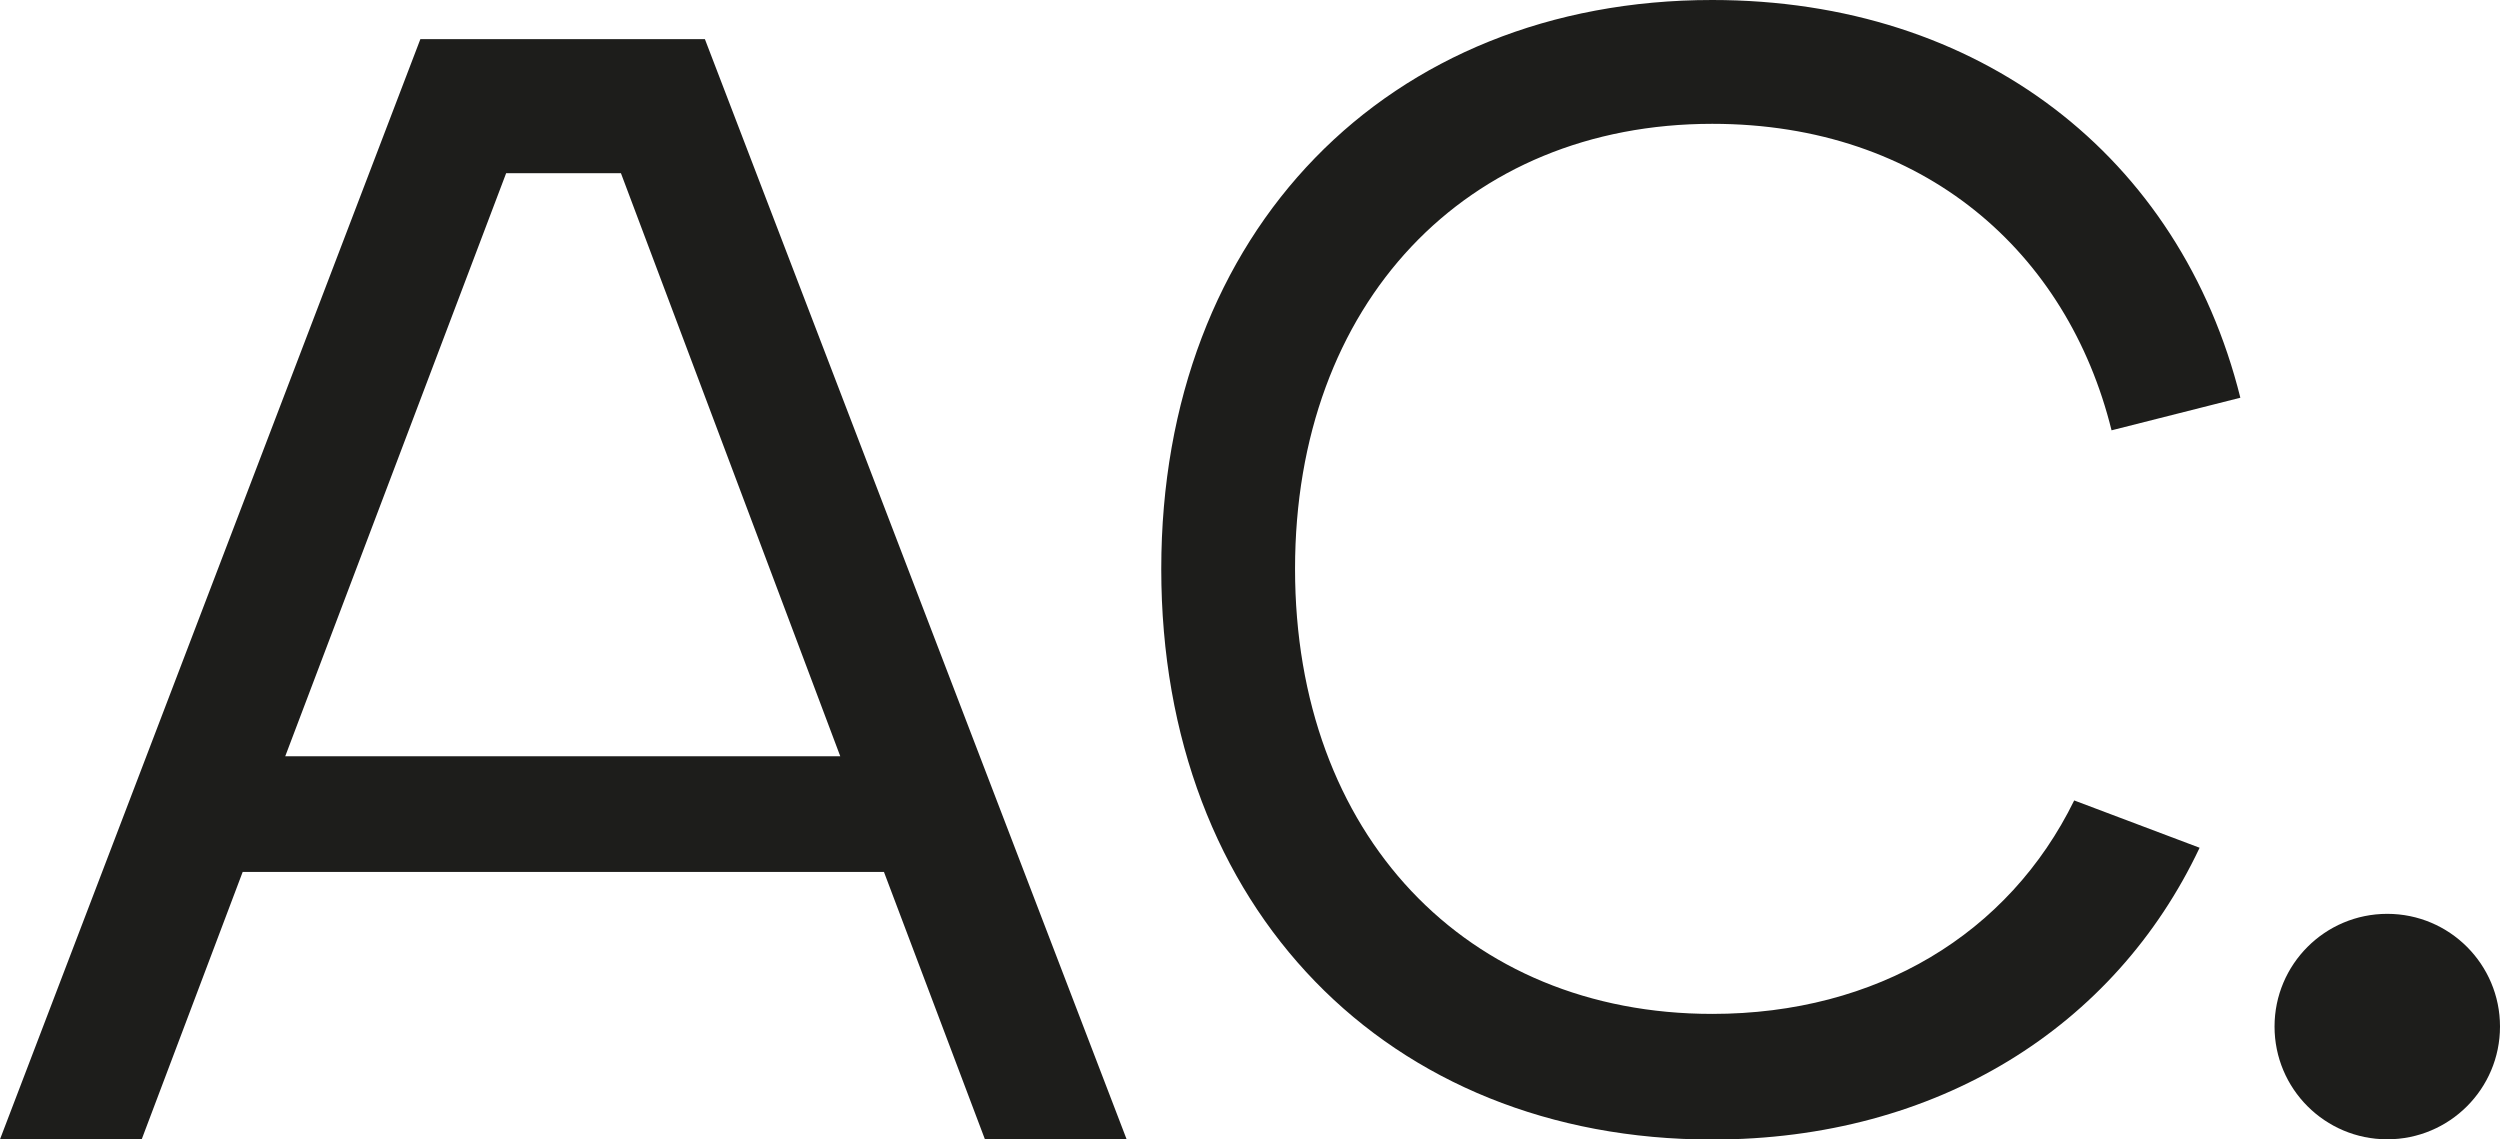
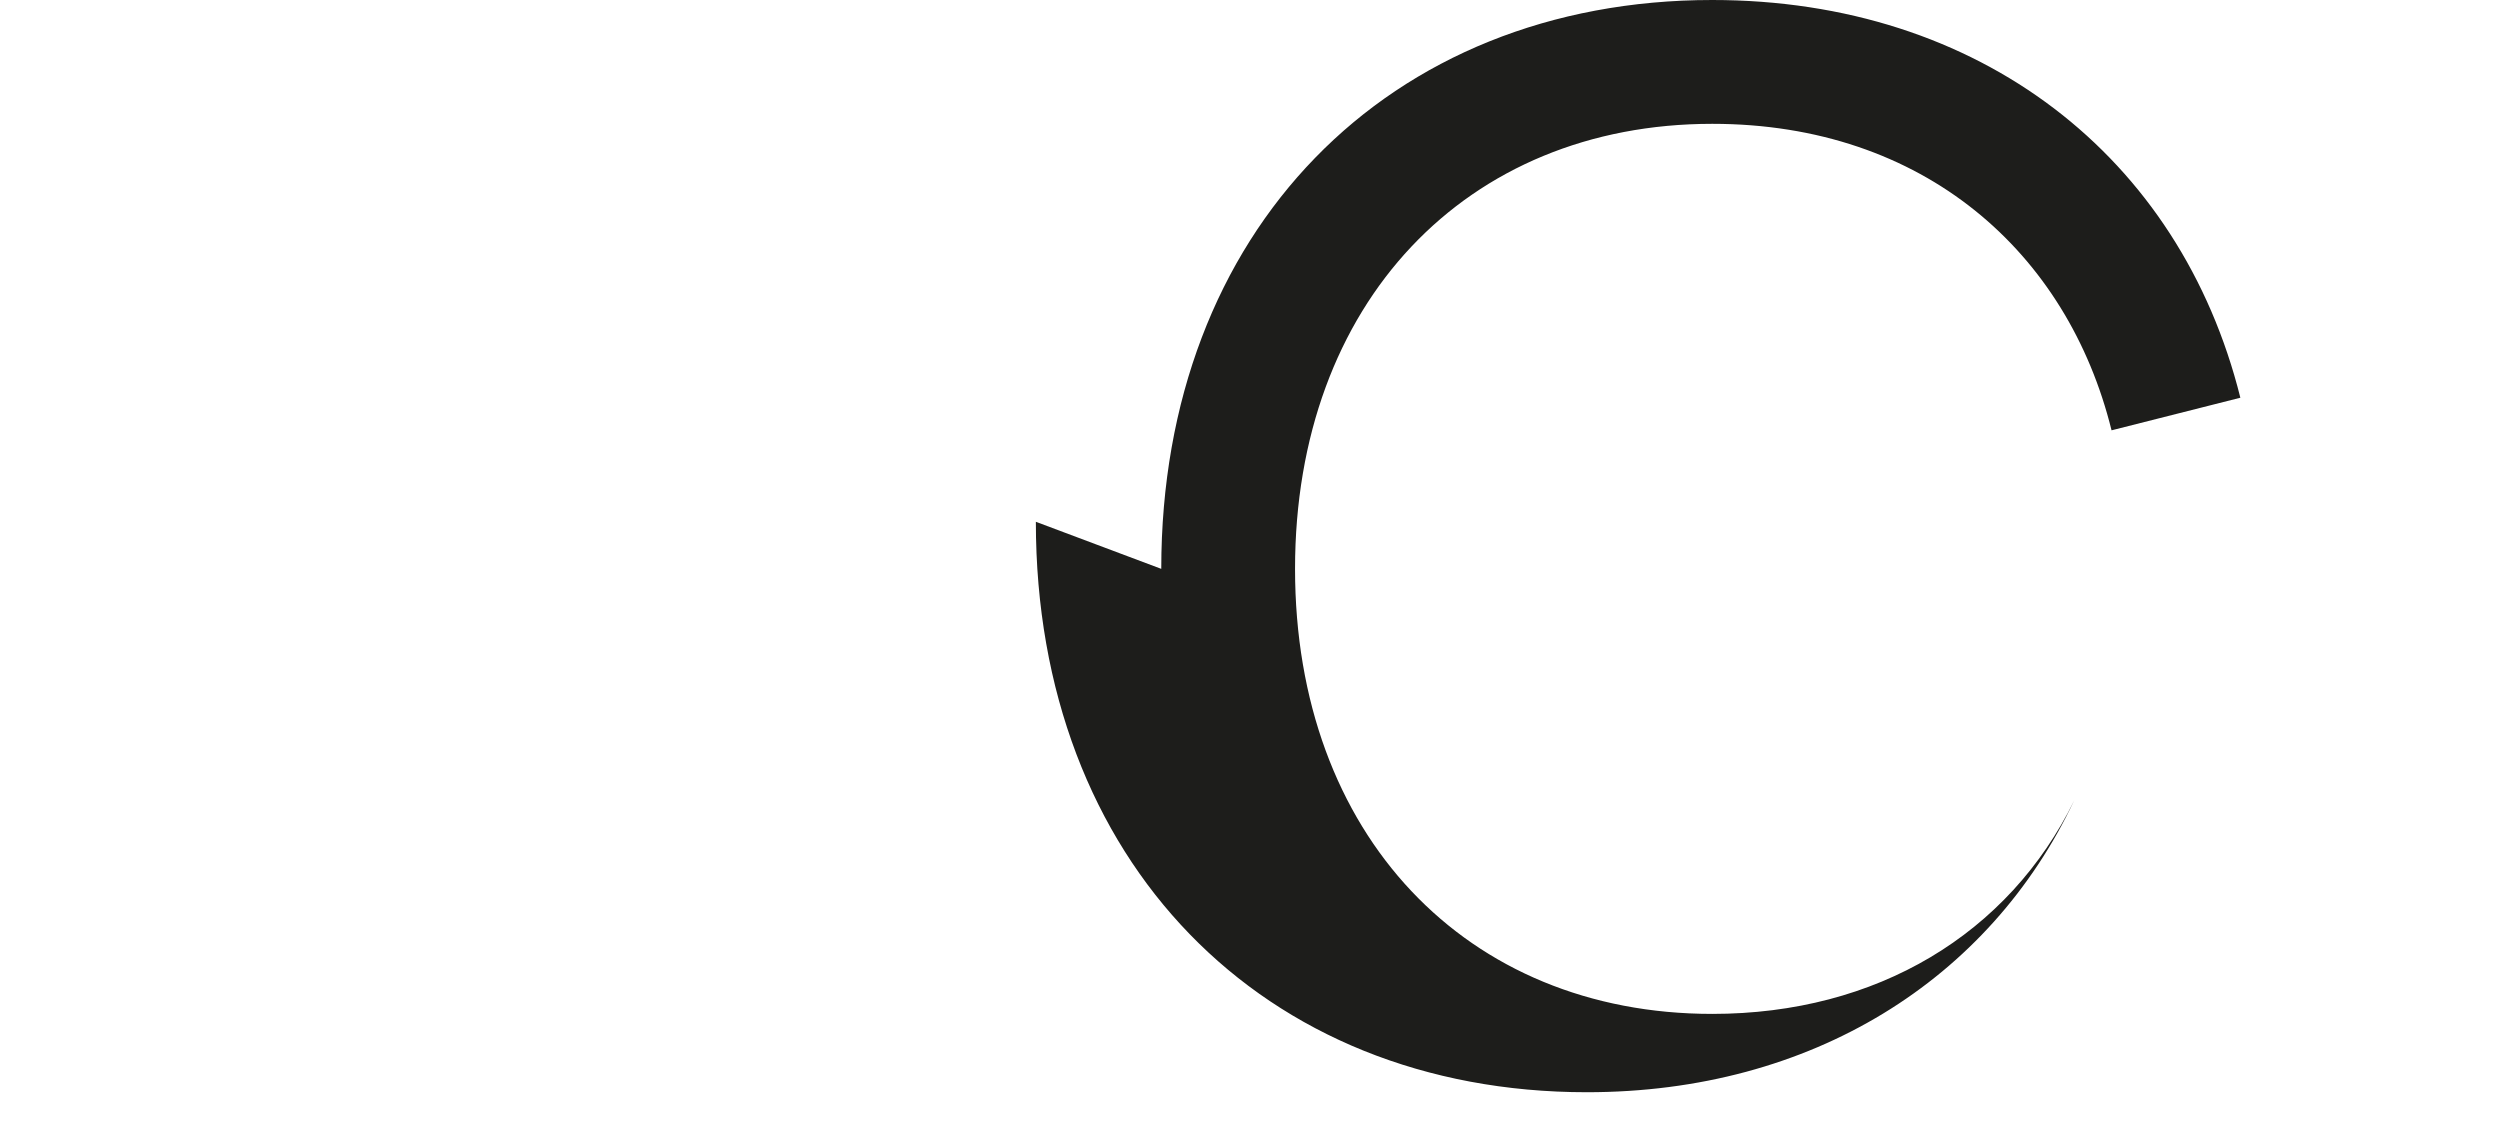
<svg xmlns="http://www.w3.org/2000/svg" id="Logo_AC" viewBox="0 0 110.44 50.33">
  <defs>
    <style>.cls-1{fill:#1d1d1b;}</style>
  </defs>
-   <path class="cls-1" d="m51.3,25.13c0-14.91,10.01-25.13,24.34-25.13,11.81,0,20.67,6.91,23.33,17.57l-5.69,1.44c-1.94-7.85-8.28-13.54-17.64-13.54-10.87,0-18.43,7.92-18.43,19.66s7.56,19.66,18.43,19.66c7.27,0,13.1-3.53,15.99-9.43l5.54,2.09c-3.74,7.92-11.59,12.89-21.53,12.89-14.33,0-24.34-10.22-24.34-25.2Z" />
-   <path class="cls-1" d="m31.14,1.73h-12.57L0,50.33h6.26l4.46-11.81h28.33l4.46,11.81h6.26L31.14,1.73Zm-18.54,31.68L22.36,7.65h5.07s9.69,25.76,9.69,25.76H12.6Z" />
-   <circle class="cls-1" cx="105.46" cy="45.35" r="4.98" />
+   <path class="cls-1" d="m51.3,25.13c0-14.91,10.01-25.13,24.34-25.13,11.81,0,20.67,6.91,23.33,17.57l-5.69,1.44c-1.94-7.85-8.28-13.54-17.64-13.54-10.87,0-18.43,7.92-18.43,19.66s7.56,19.66,18.43,19.66c7.27,0,13.1-3.53,15.99-9.43c-3.74,7.92-11.59,12.89-21.53,12.89-14.33,0-24.34-10.22-24.34-25.2Z" />
</svg>